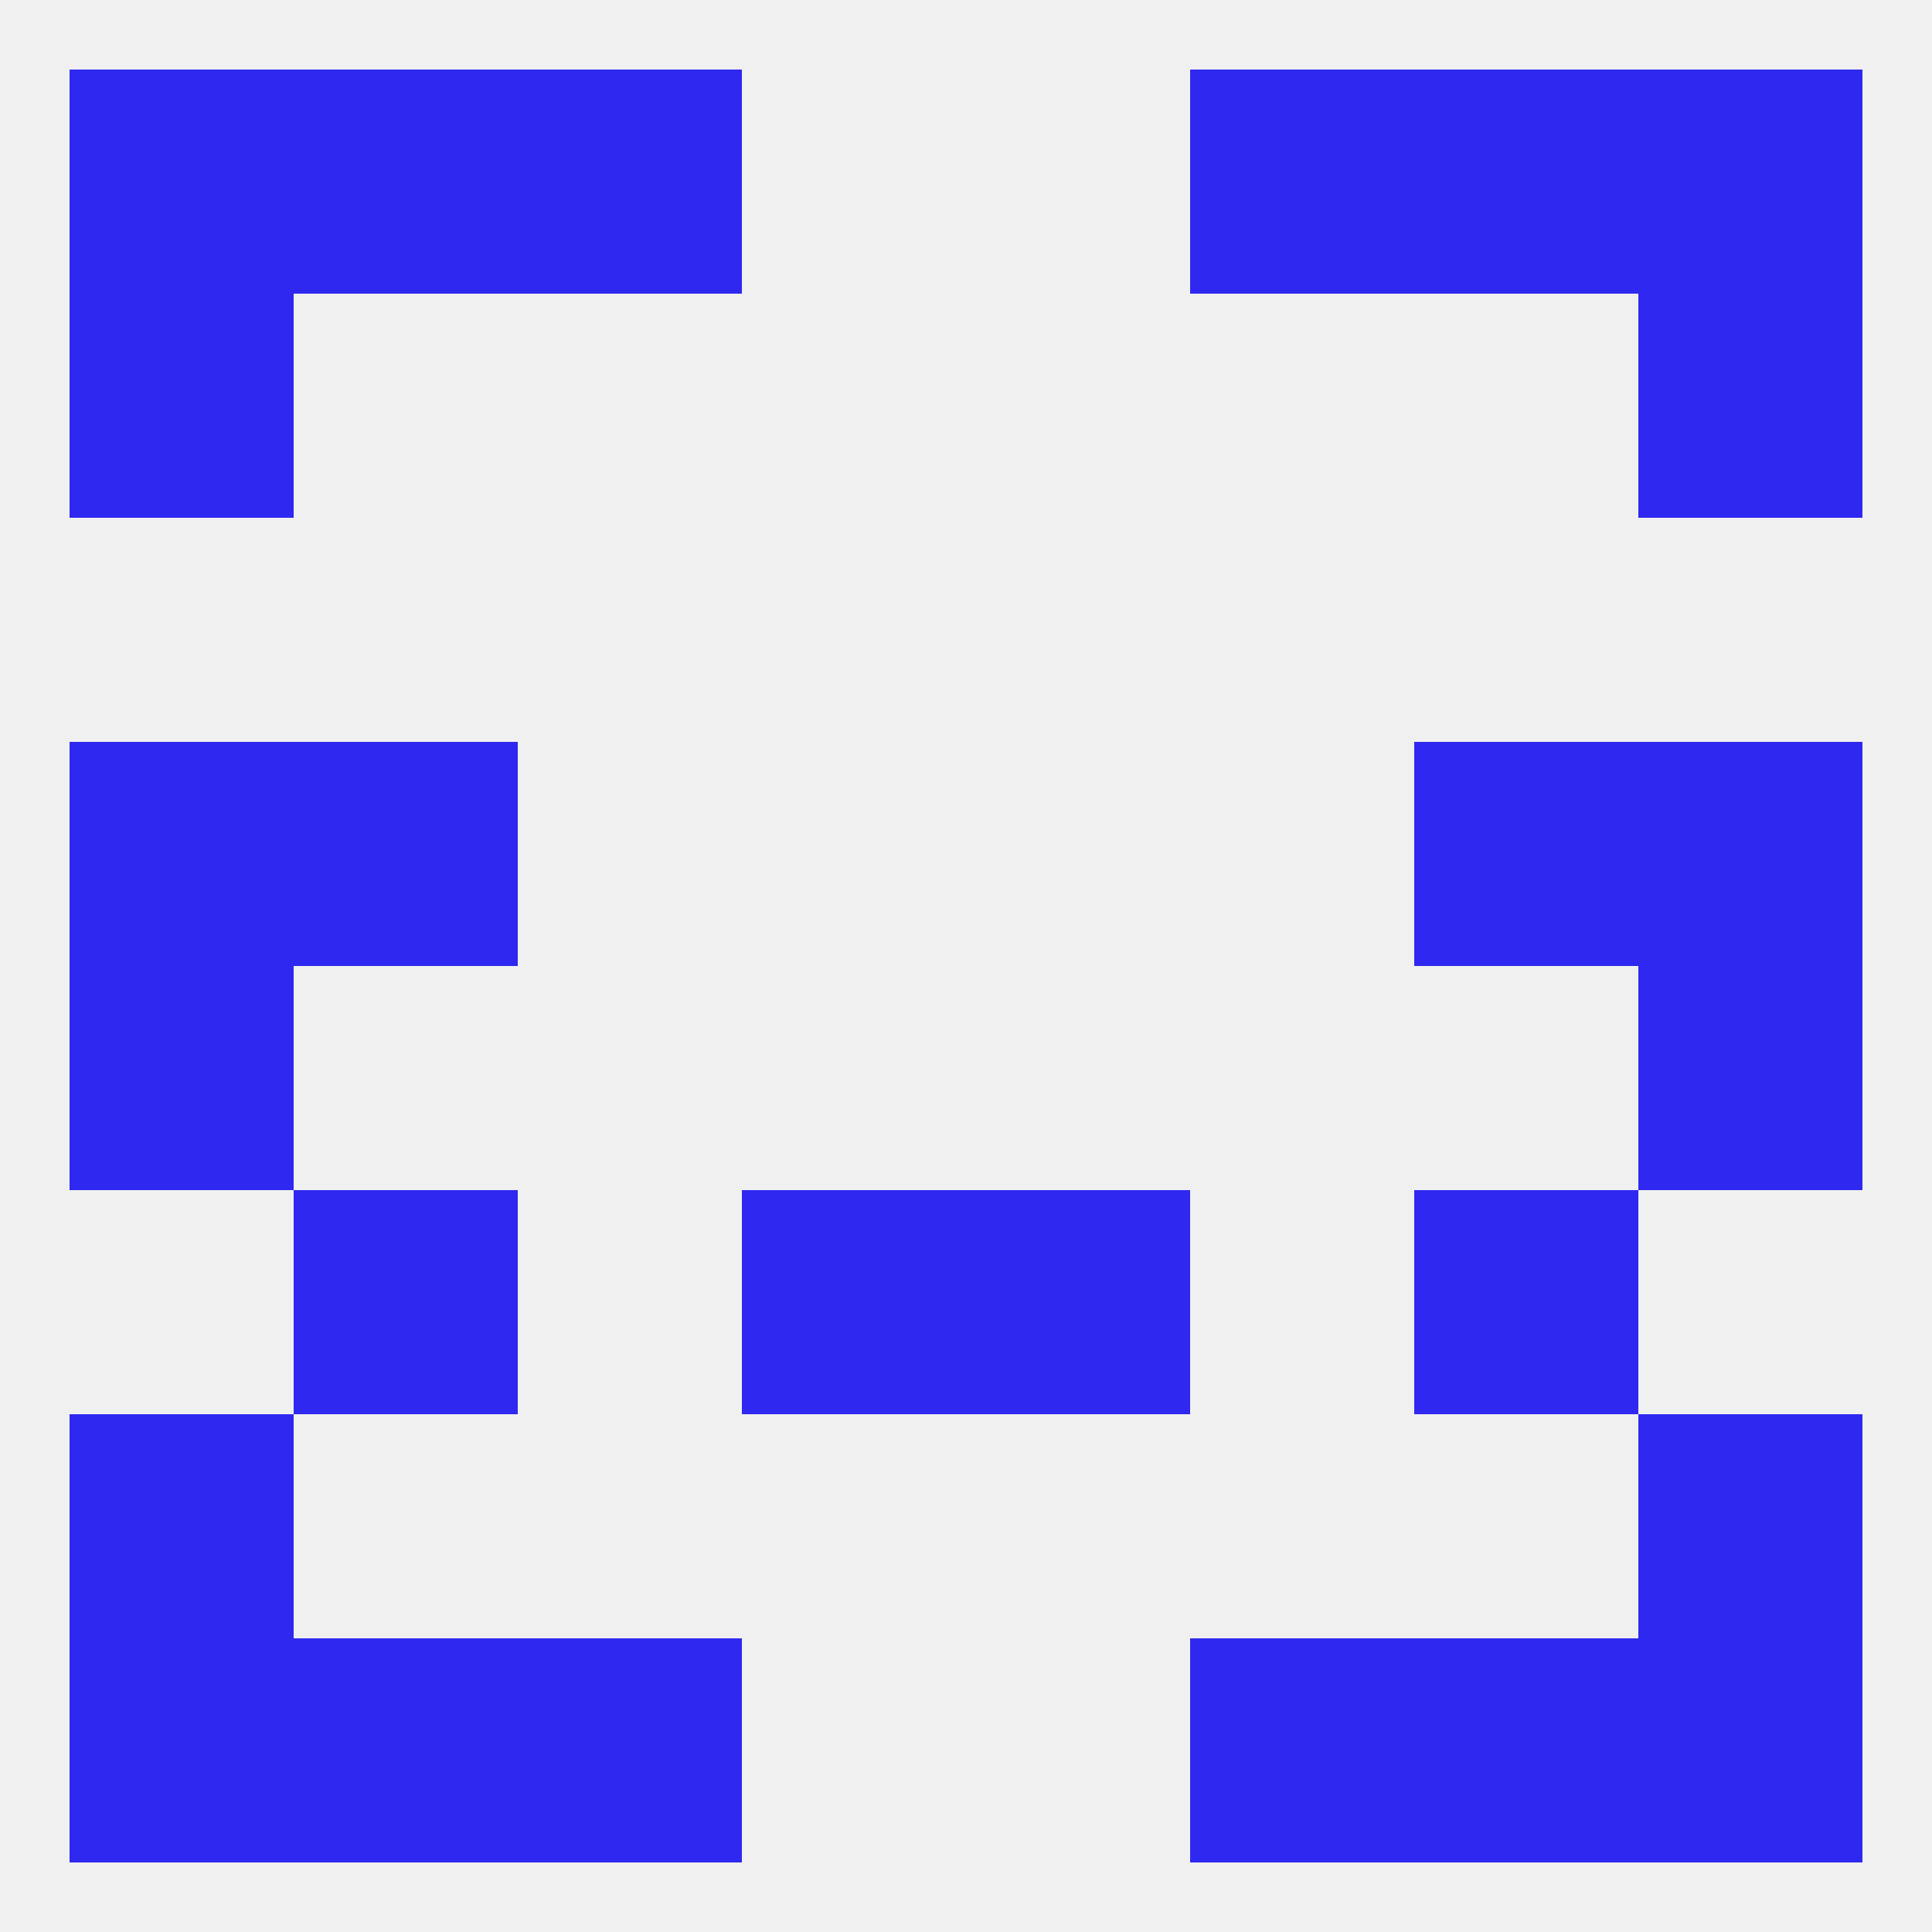
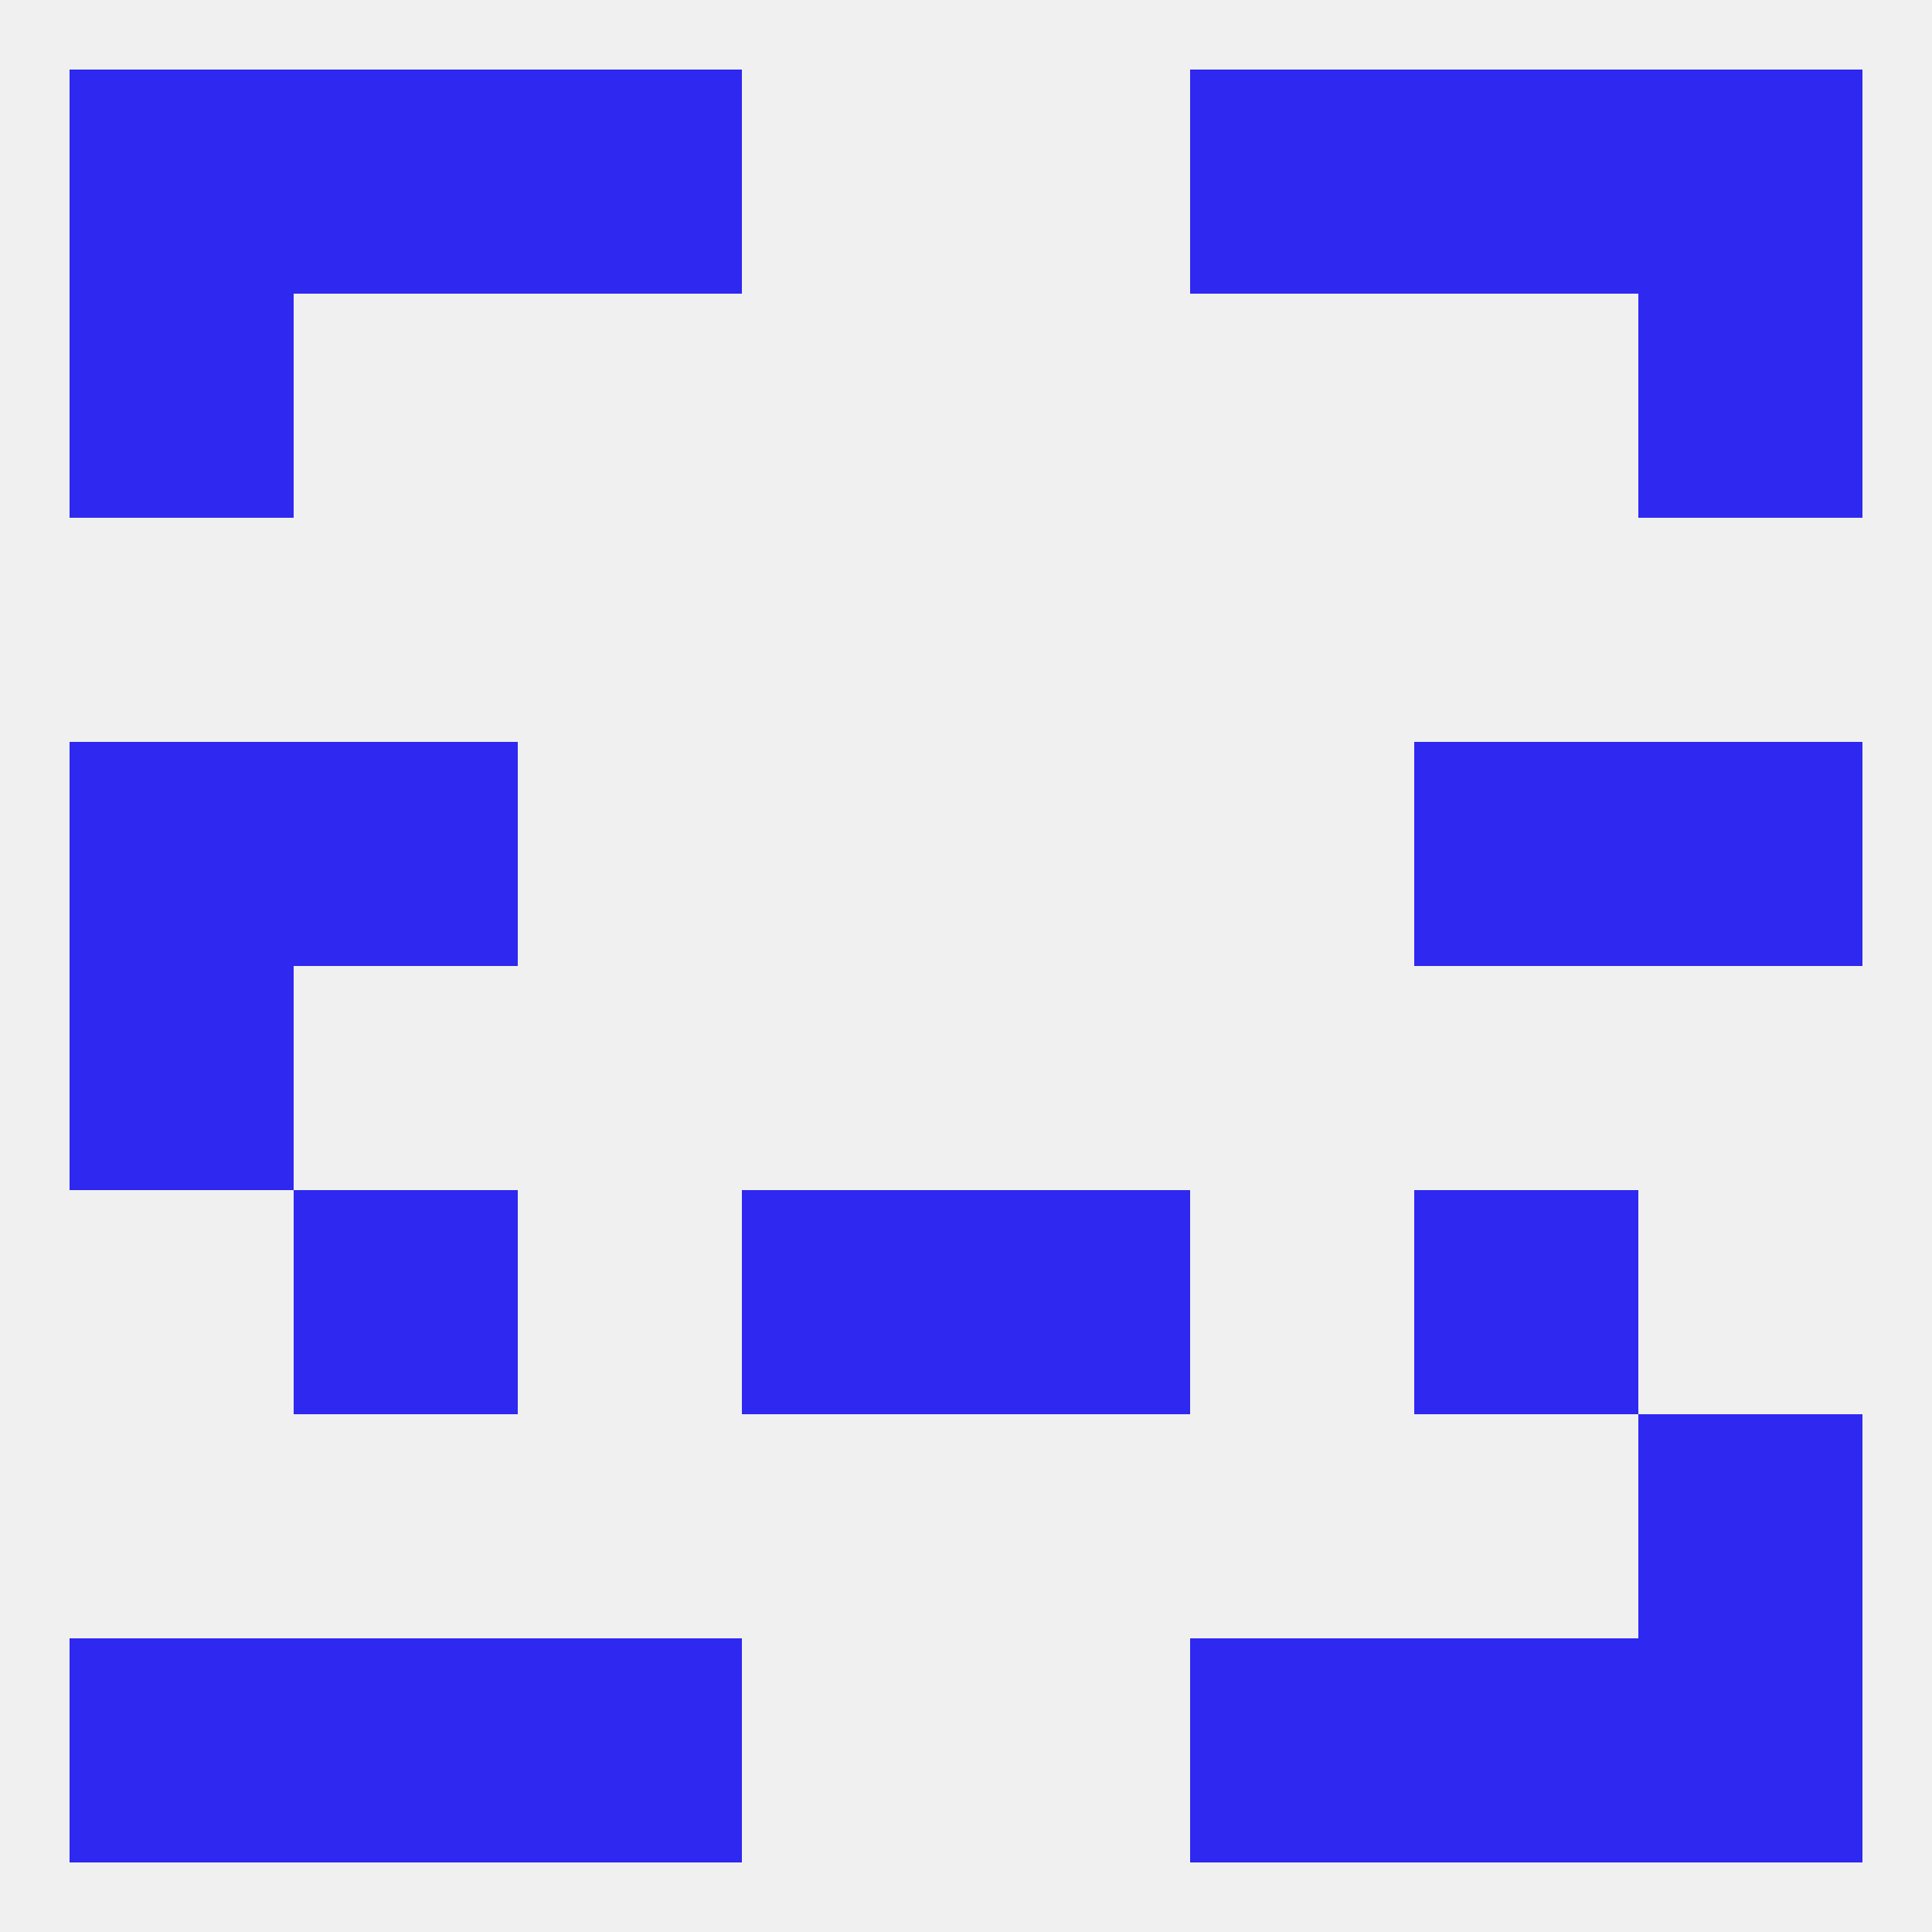
<svg xmlns="http://www.w3.org/2000/svg" version="1.1" baseprofile="full" width="250" height="250" viewBox="0 0 250 250">
  <rect width="100%" height="100%" fill="rgba(240,240,240,255)" />
  <rect x="183" y="96" width="29" height="29" fill="rgba(47,40,240,255)" />
  <rect x="9" y="96" width="29" height="29" fill="rgba(47,40,240,255)" />
  <rect x="212" y="96" width="29" height="29" fill="rgba(47,40,240,255)" />
  <rect x="38" y="96" width="29" height="29" fill="rgba(47,40,240,255)" />
-   <rect x="9" y="183" width="29" height="29" fill="rgba(47,40,240,255)" />
  <rect x="212" y="183" width="29" height="29" fill="rgba(47,40,240,255)" />
  <rect x="183" y="212" width="29" height="29" fill="rgba(47,40,240,255)" />
  <rect x="67" y="212" width="29" height="29" fill="rgba(47,40,240,255)" />
  <rect x="154" y="212" width="29" height="29" fill="rgba(47,40,240,255)" />
  <rect x="9" y="212" width="29" height="29" fill="rgba(47,40,240,255)" />
  <rect x="212" y="212" width="29" height="29" fill="rgba(47,40,240,255)" />
  <rect x="38" y="212" width="29" height="29" fill="rgba(47,40,240,255)" />
  <rect x="67" y="9" width="29" height="29" fill="rgba(47,40,240,255)" />
  <rect x="154" y="9" width="29" height="29" fill="rgba(47,40,240,255)" />
  <rect x="38" y="9" width="29" height="29" fill="rgba(47,40,240,255)" />
  <rect x="183" y="9" width="29" height="29" fill="rgba(47,40,240,255)" />
  <rect x="9" y="9" width="29" height="29" fill="rgba(47,40,240,255)" />
  <rect x="212" y="9" width="29" height="29" fill="rgba(47,40,240,255)" />
  <rect x="9" y="38" width="29" height="29" fill="rgba(47,40,240,255)" />
  <rect x="212" y="38" width="29" height="29" fill="rgba(47,40,240,255)" />
  <rect x="9" y="125" width="29" height="29" fill="rgba(47,40,240,255)" />
-   <rect x="212" y="125" width="29" height="29" fill="rgba(47,40,240,255)" />
  <rect x="38" y="154" width="29" height="29" fill="rgba(47,40,240,255)" />
  <rect x="183" y="154" width="29" height="29" fill="rgba(47,40,240,255)" />
  <rect x="96" y="154" width="29" height="29" fill="rgba(47,40,240,255)" />
  <rect x="125" y="154" width="29" height="29" fill="rgba(47,40,240,255)" />
</svg>